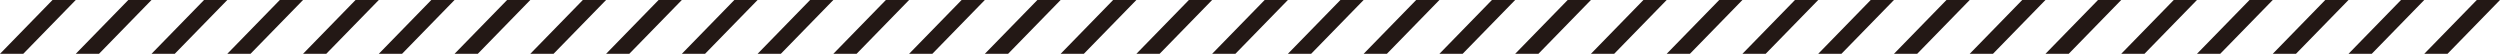
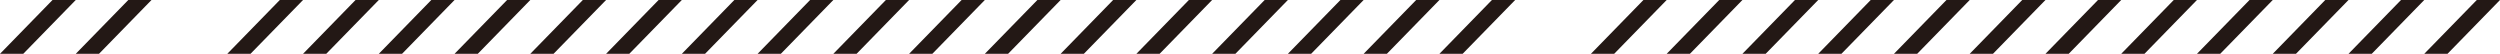
<svg xmlns="http://www.w3.org/2000/svg" id="_レイヤー_2" data-name="レイヤー 2" viewBox="0 0 763.68 16.44">
  <defs>
    <style>
      .cls-1 {
        fill: #231815;
      }
    </style>
  </defs>
  <g id="NC_de">
    <g>
      <polygon class="cls-1" points="7.1 16.44 0 16.44 16.04 0 23.14 0 7.1 16.44" />
      <polygon class="cls-1" points="30.24 16.44 23.14 16.44 39.19 0 46.28 0 30.24 16.44" />
-       <polygon class="cls-1" points="53.38 16.44 46.28 16.44 62.33 0 69.43 0 53.38 16.44" />
      <polygon class="cls-1" points="76.52 16.44 69.43 16.44 85.47 0 92.57 0 76.52 16.44" />
      <polygon class="cls-1" points="99.66 16.44 92.57 16.44 108.61 0 115.71 0 99.66 16.44" />
      <polygon class="cls-1" points="122.81 16.44 115.71 16.44 131.75 0 138.85 0 122.81 16.44" />
      <polygon class="cls-1" points="145.95 16.44 138.85 16.44 154.9 0 161.99 0 145.95 16.44" />
      <polygon class="cls-1" points="169.09 16.44 161.99 16.44 178.04 0 185.14 0 169.09 16.44" />
      <polygon class="cls-1" points="192.23 16.44 185.14 16.44 201.18 0 208.28 0 192.23 16.44" />
      <polygon class="cls-1" points="215.37 16.44 208.28 16.44 224.32 0 231.42 0 215.37 16.44" />
      <polygon class="cls-1" points="238.52 16.44 231.42 16.44 247.46 0 254.56 0 238.52 16.44" />
      <polygon class="cls-1" points="261.66 16.44 254.56 16.44 270.61 0 277.7 0 261.66 16.44" />
      <polygon class="cls-1" points="284.8 16.44 277.7 16.44 293.75 0 300.84 0 284.8 16.44" />
      <polygon class="cls-1" points="307.94 16.44 300.84 16.44 316.89 0 323.99 0 307.94 16.44" />
      <polygon class="cls-1" points="331.08 16.44 323.99 16.44 340.03 0 347.13 0 331.08 16.44" />
      <polygon class="cls-1" points="354.23 16.44 347.13 16.44 363.17 0 370.27 0 354.23 16.44" />
      <polygon class="cls-1" points="377.37 16.44 370.27 16.44 386.32 0 393.41 0 377.37 16.44" />
      <polygon class="cls-1" points="400.51 16.44 393.41 16.44 409.46 0 416.55 0 400.51 16.44" />
      <polygon class="cls-1" points="423.65 16.44 416.55 16.44 432.6 0 439.7 0 423.65 16.44" />
      <polygon class="cls-1" points="446.79 16.44 439.7 16.44 455.74 0 462.84 0 446.79 16.44" />
-       <polygon class="cls-1" points="469.94 16.44 462.84 16.44 478.88 0 485.98 0 469.94 16.44" />
      <polygon class="cls-1" points="493.08 16.44 485.98 16.44 502.02 0 509.12 0 493.08 16.44" />
      <polygon class="cls-1" points="516.22 16.44 509.12 16.44 525.17 0 532.26 0 516.22 16.44" />
      <polygon class="cls-1" points="539.36 16.44 532.26 16.44 548.31 0 555.41 0 539.36 16.44" />
      <polygon class="cls-1" points="562.5 16.44 555.41 16.44 571.45 0 578.55 0 562.5 16.44" />
      <polygon class="cls-1" points="585.64 16.44 578.55 16.44 594.59 0 601.69 0 585.64 16.44" />
      <polygon class="cls-1" points="608.79 16.44 601.69 16.44 617.73 0 624.83 0 608.79 16.44" />
      <polygon class="cls-1" points="631.93 16.44 624.83 16.44 640.88 0 647.97 0 631.93 16.44" />
      <polygon class="cls-1" points="655.07 16.44 647.97 16.44 664.02 0 671.11 0 655.07 16.44" />
      <polygon class="cls-1" points="678.21 16.44 671.11 16.44 687.16 0 694.26 0 678.21 16.44" />
      <polygon class="cls-1" points="701.35 16.44 694.26 16.44 710.3 0 717.4 0 701.35 16.44" />
      <polygon class="cls-1" points="724.5 16.44 717.4 16.44 733.44 0 740.54 0 724.5 16.44" />
      <polygon class="cls-1" points="747.64 16.44 740.54 16.44 756.59 0 763.68 0 747.64 16.44" />
    </g>
  </g>
</svg>